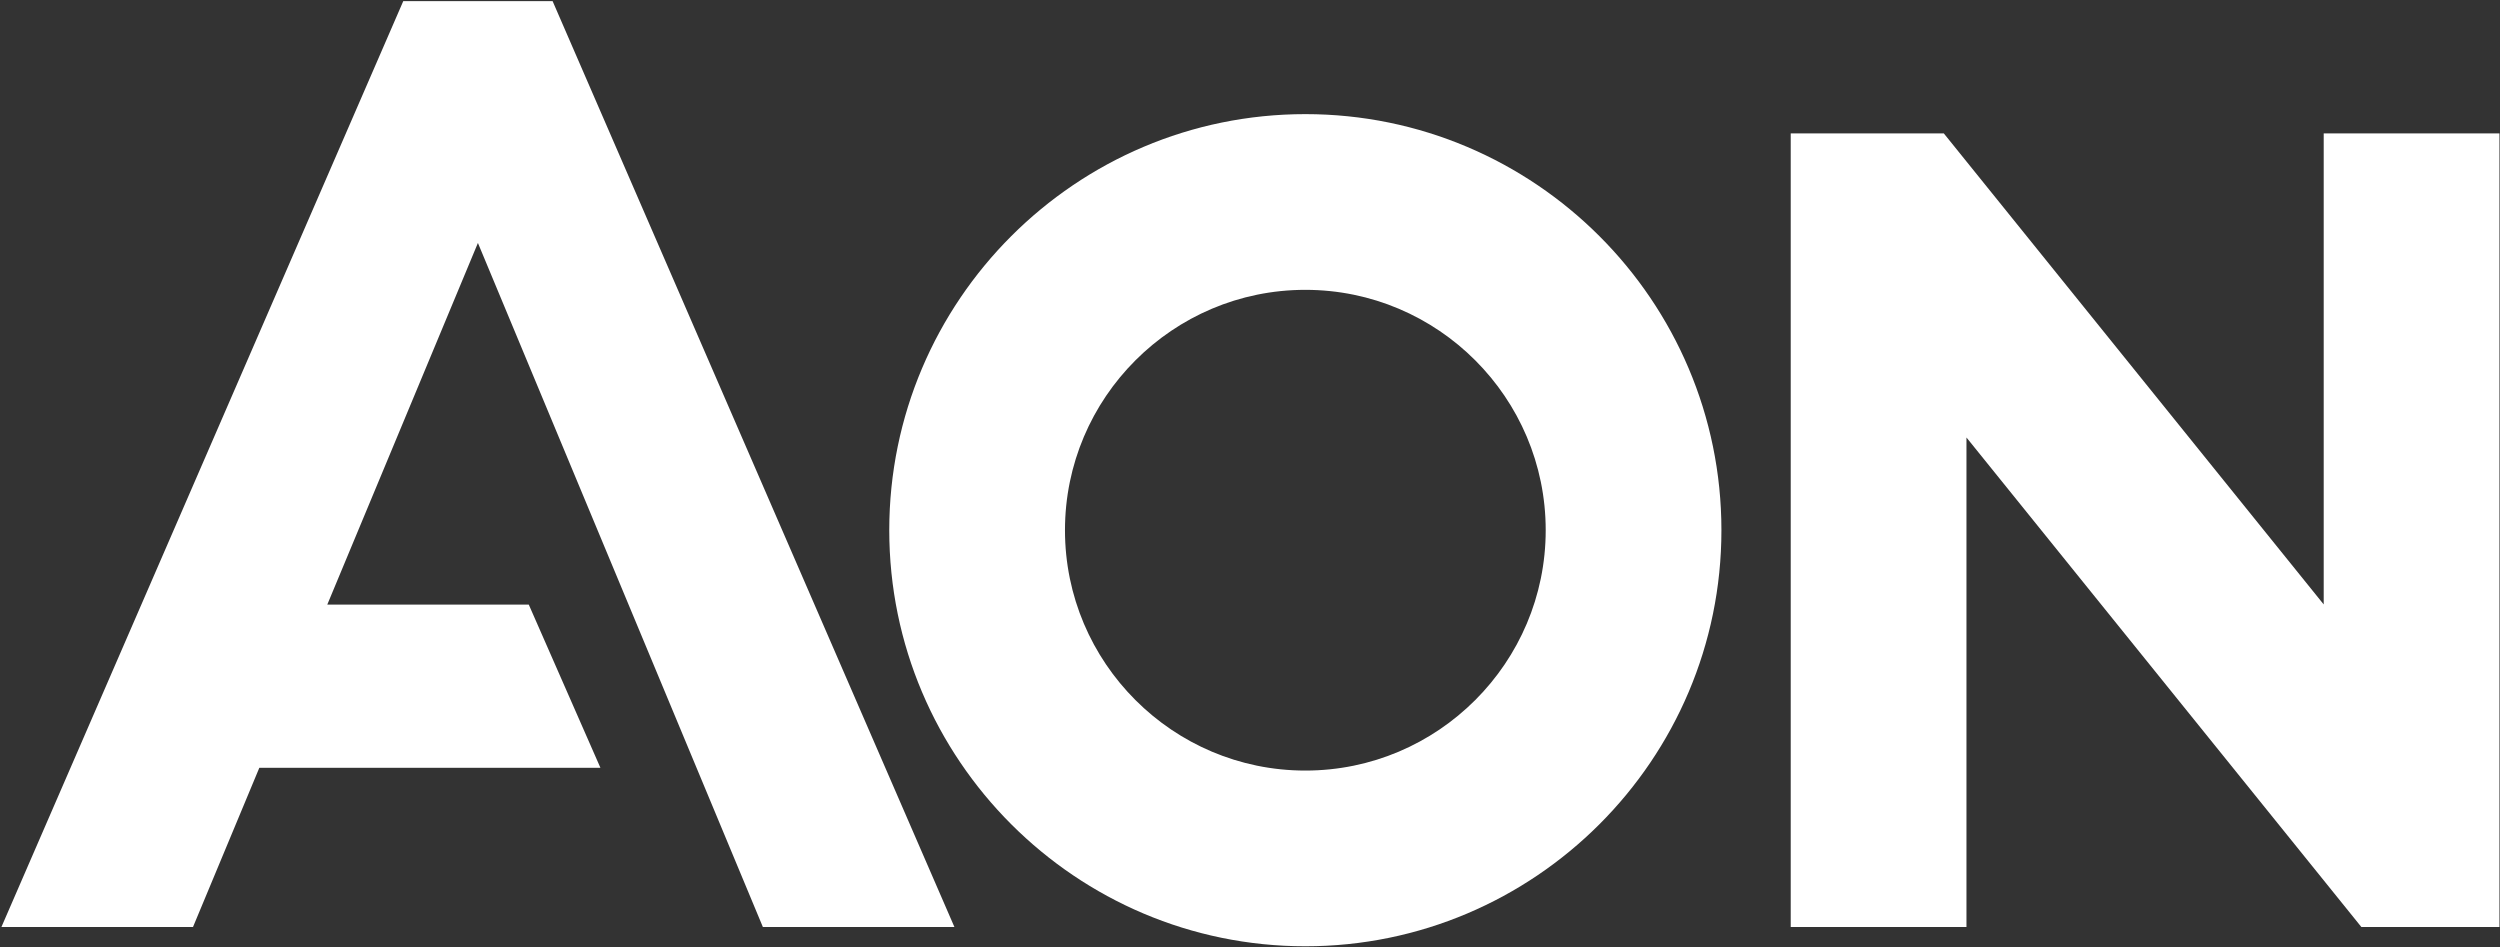
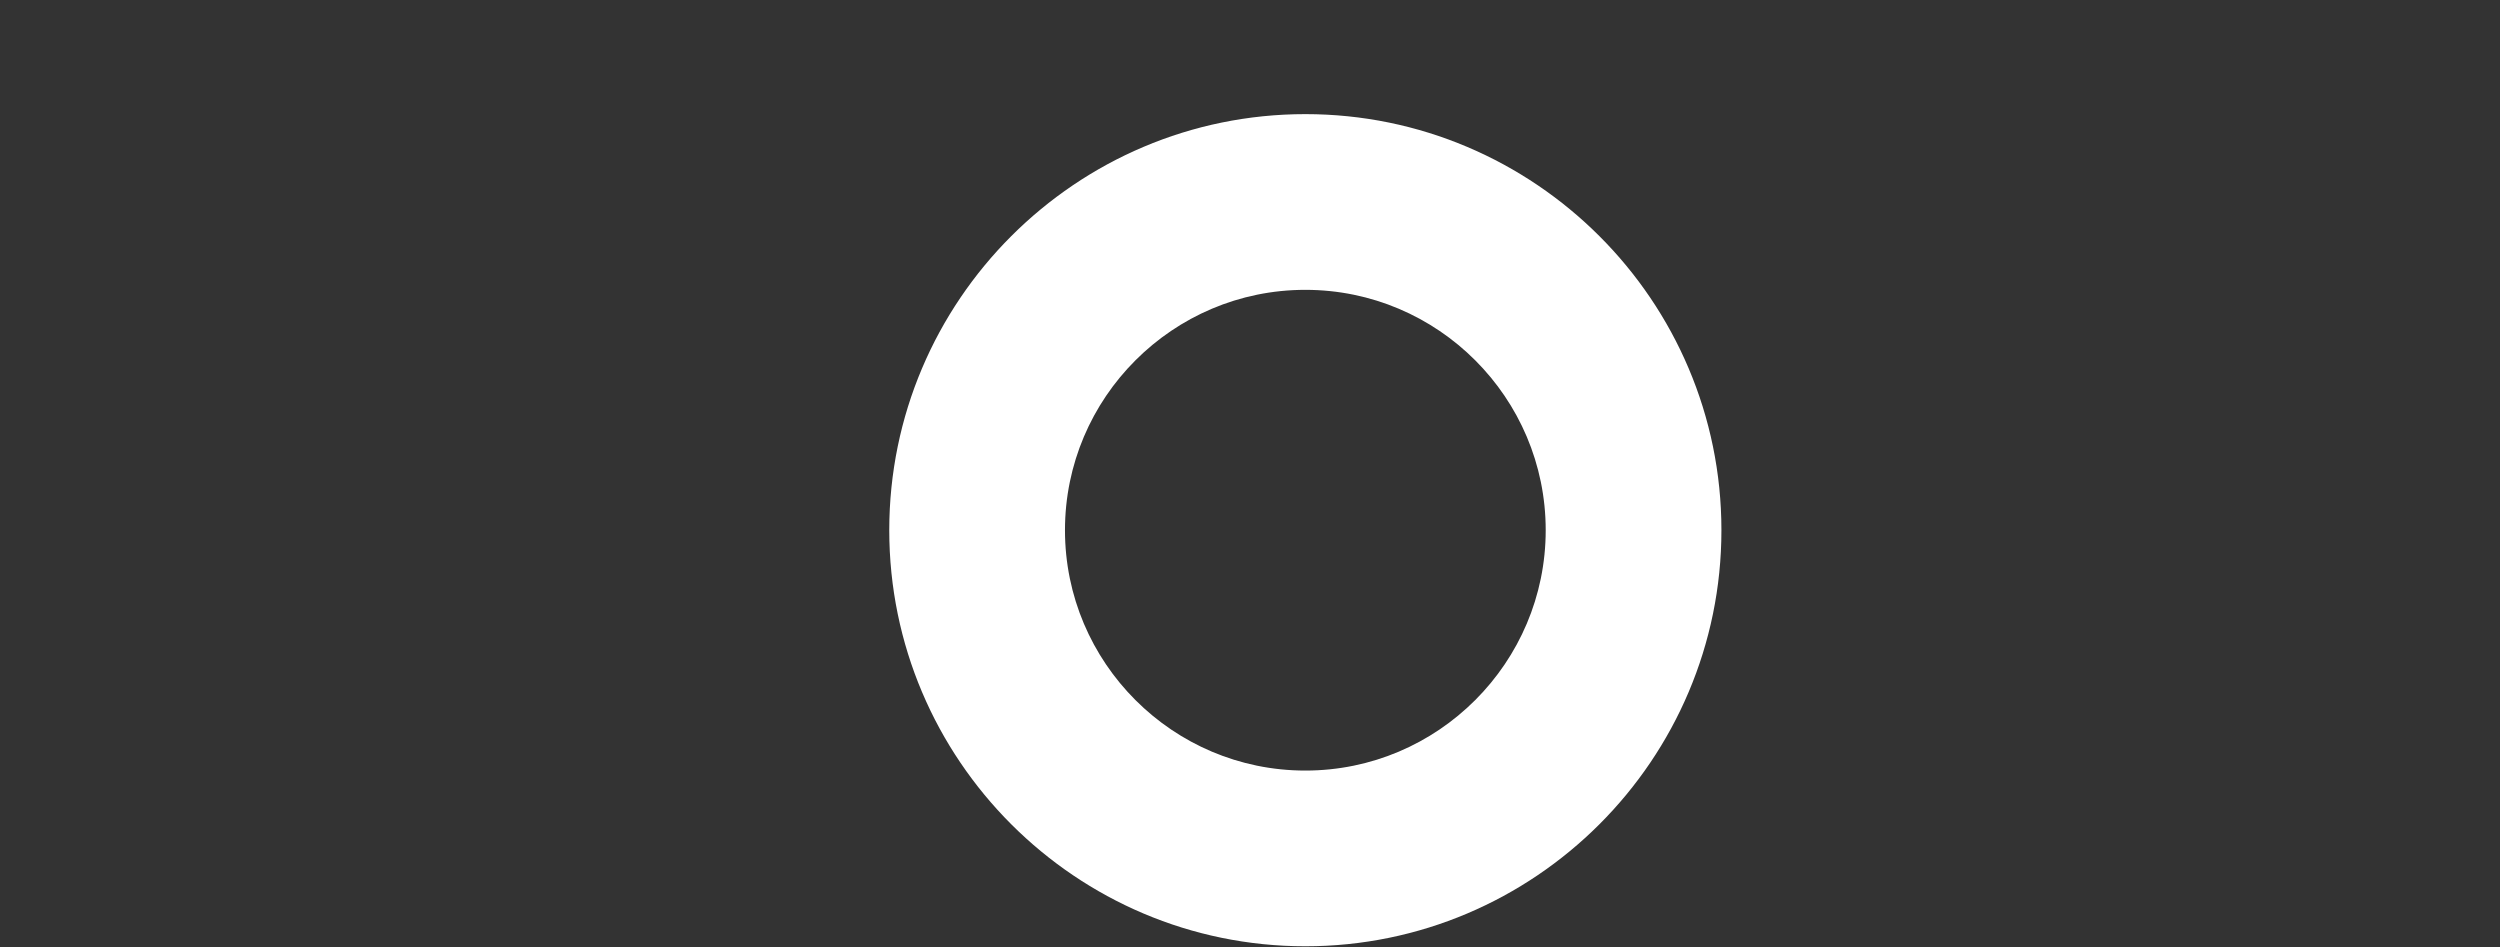
<svg xmlns="http://www.w3.org/2000/svg" width="908" height="344" viewBox="0 0 908 344" fill="none">
  <rect x="0" y="0" width="908" height="344" fill="#333333" stroke="none" />
-   <path d="M146.47 0.4L0.52 336.68H70.1L94.19 278.86H218.07L192.05 219.59H118.87L173.58 88.24L277.07 336.68H346.64L200.7 0.4H146.47Z" fill="white" />
-   <path d="M843.97 48.46V219.53L706 48.46H650.39V336.68H714.22V158.9L857.64 336.68H907.8V48.46H843.97Z" fill="white" />
  <path d="M474.1 41.45C390.77 41.45 322.98 109.24 322.98 192.57C322.98 275.9 390.77 343.69 474.1 343.69C557.43 343.69 625.22 275.9 625.22 192.57C625.22 109.24 557.43 41.45 474.1 41.45ZM474.1 279.87C425.96 279.87 386.8 240.71 386.8 192.57C386.8 144.43 425.96 105.27 474.1 105.27C522.24 105.27 561.4 144.43 561.4 192.57C561.4 240.71 522.24 279.87 474.1 279.87Z" fill="white" />
</svg>